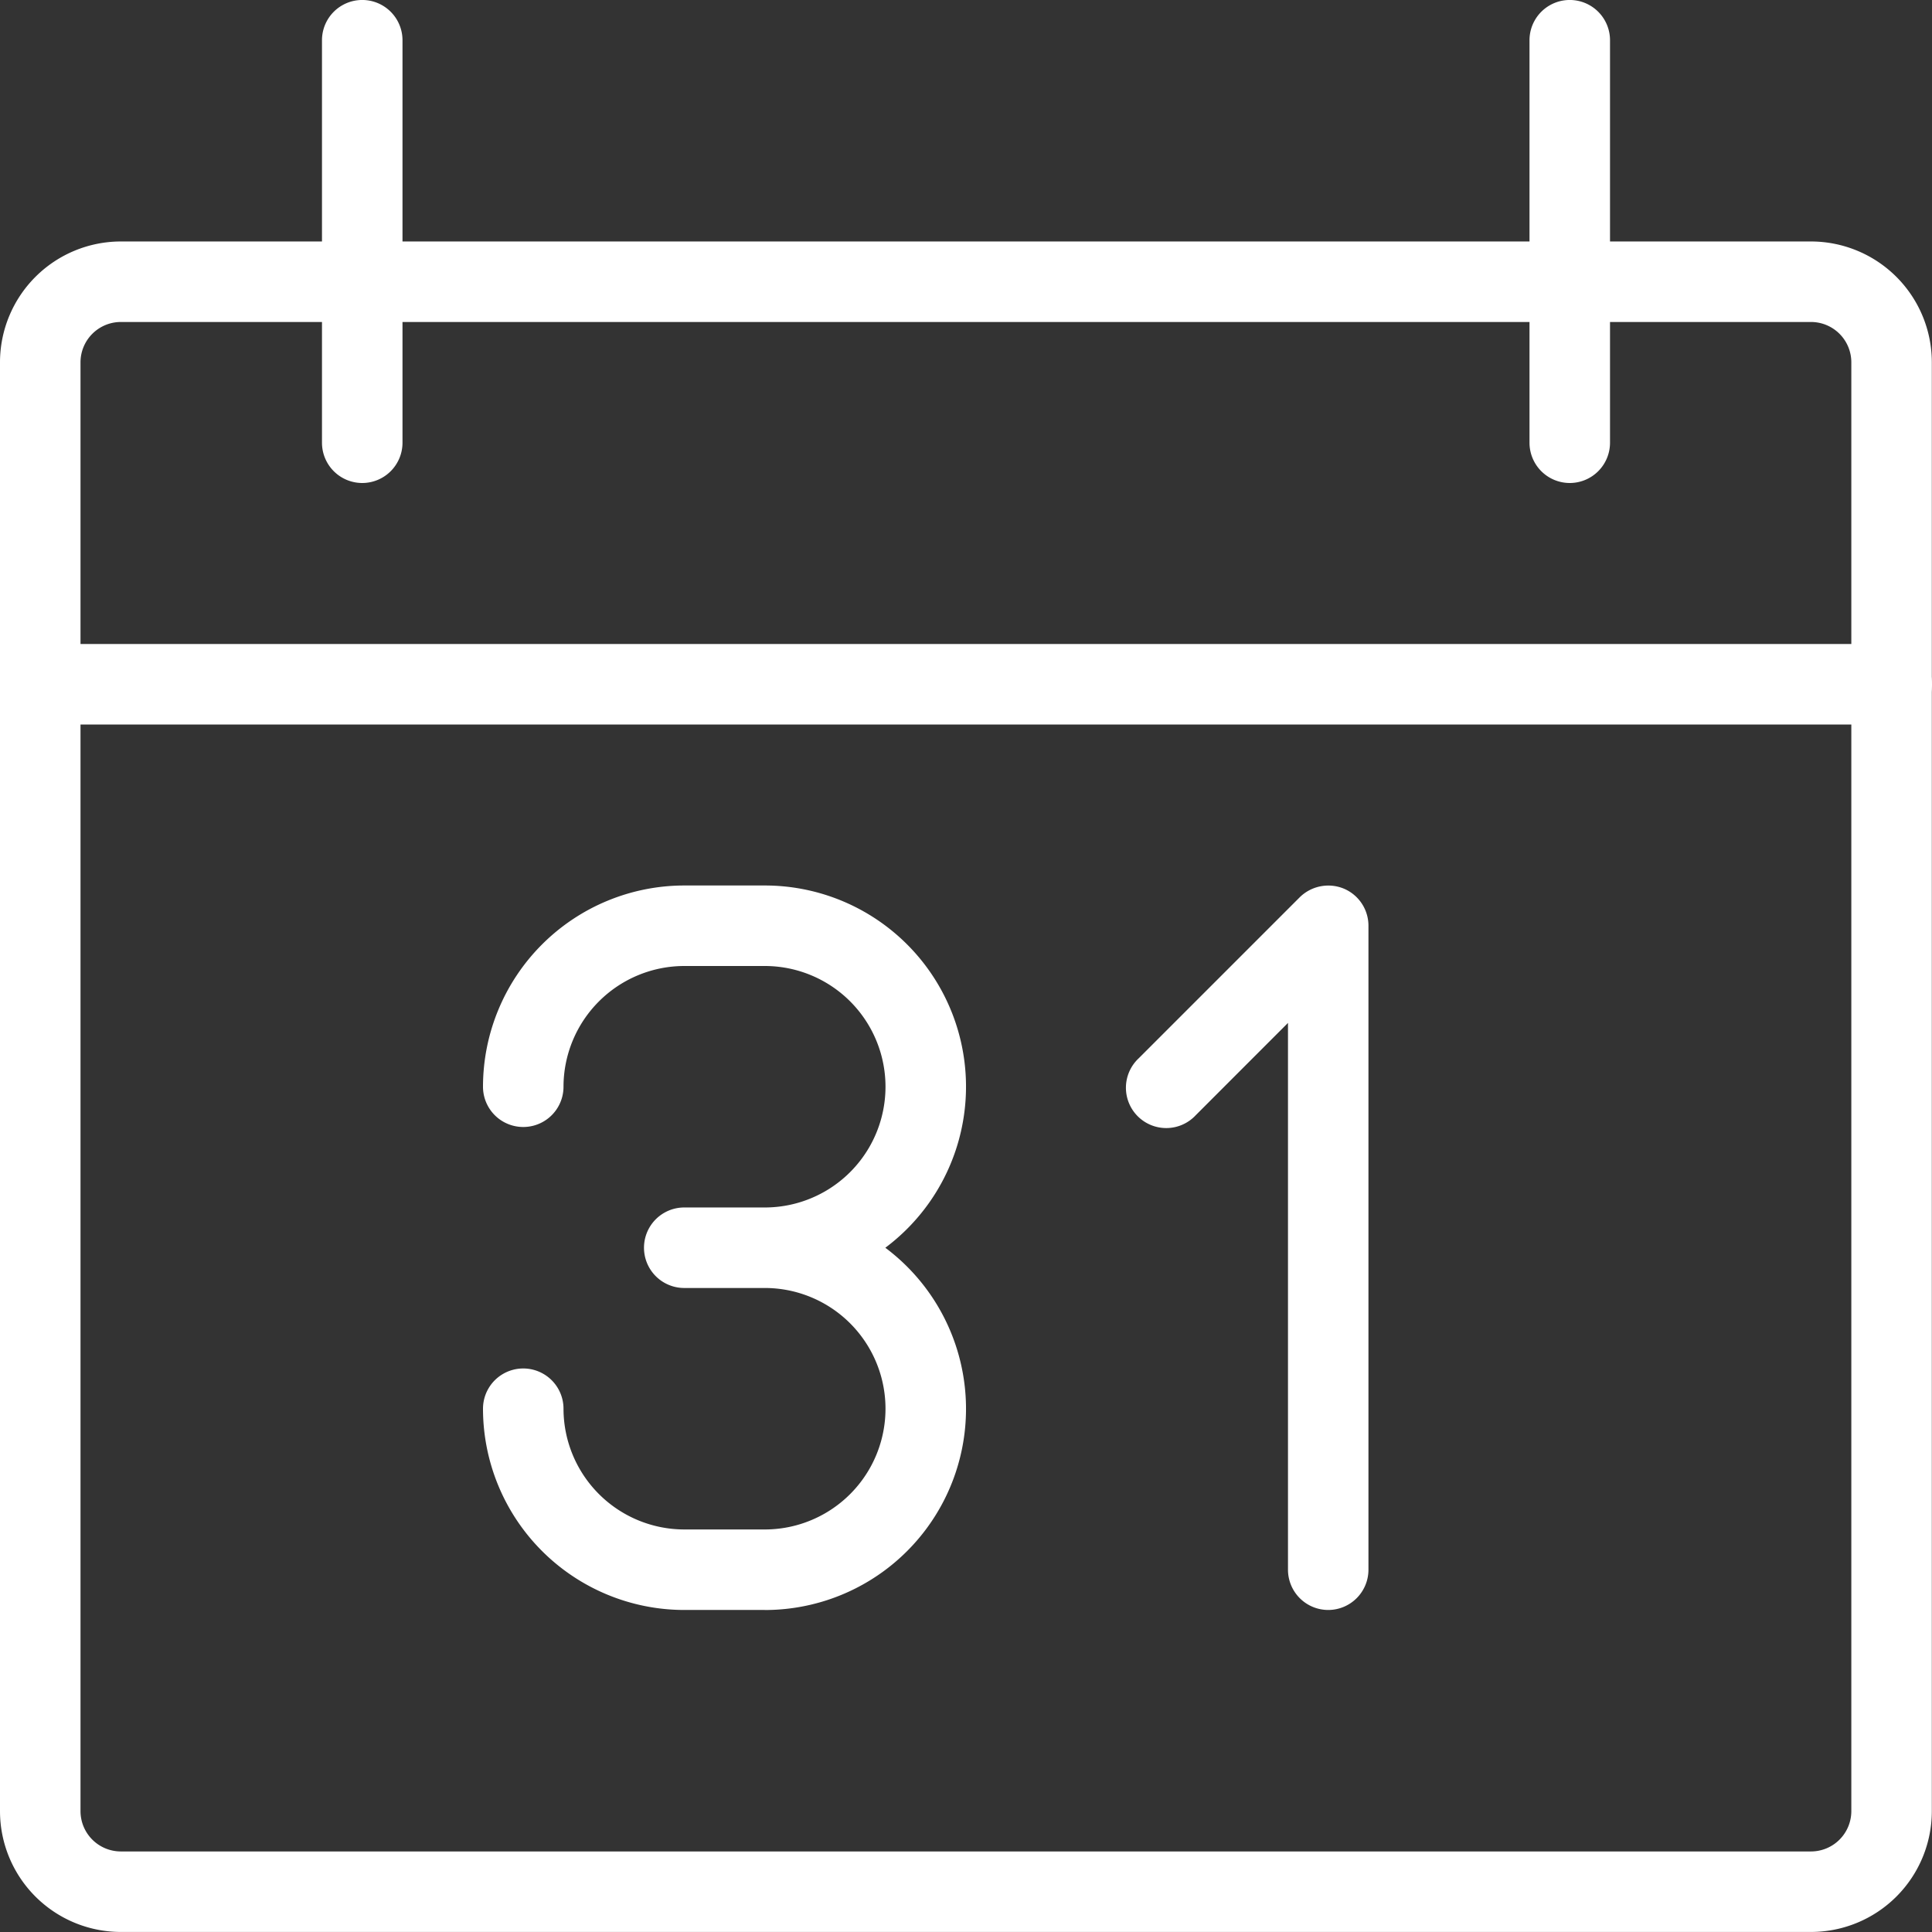
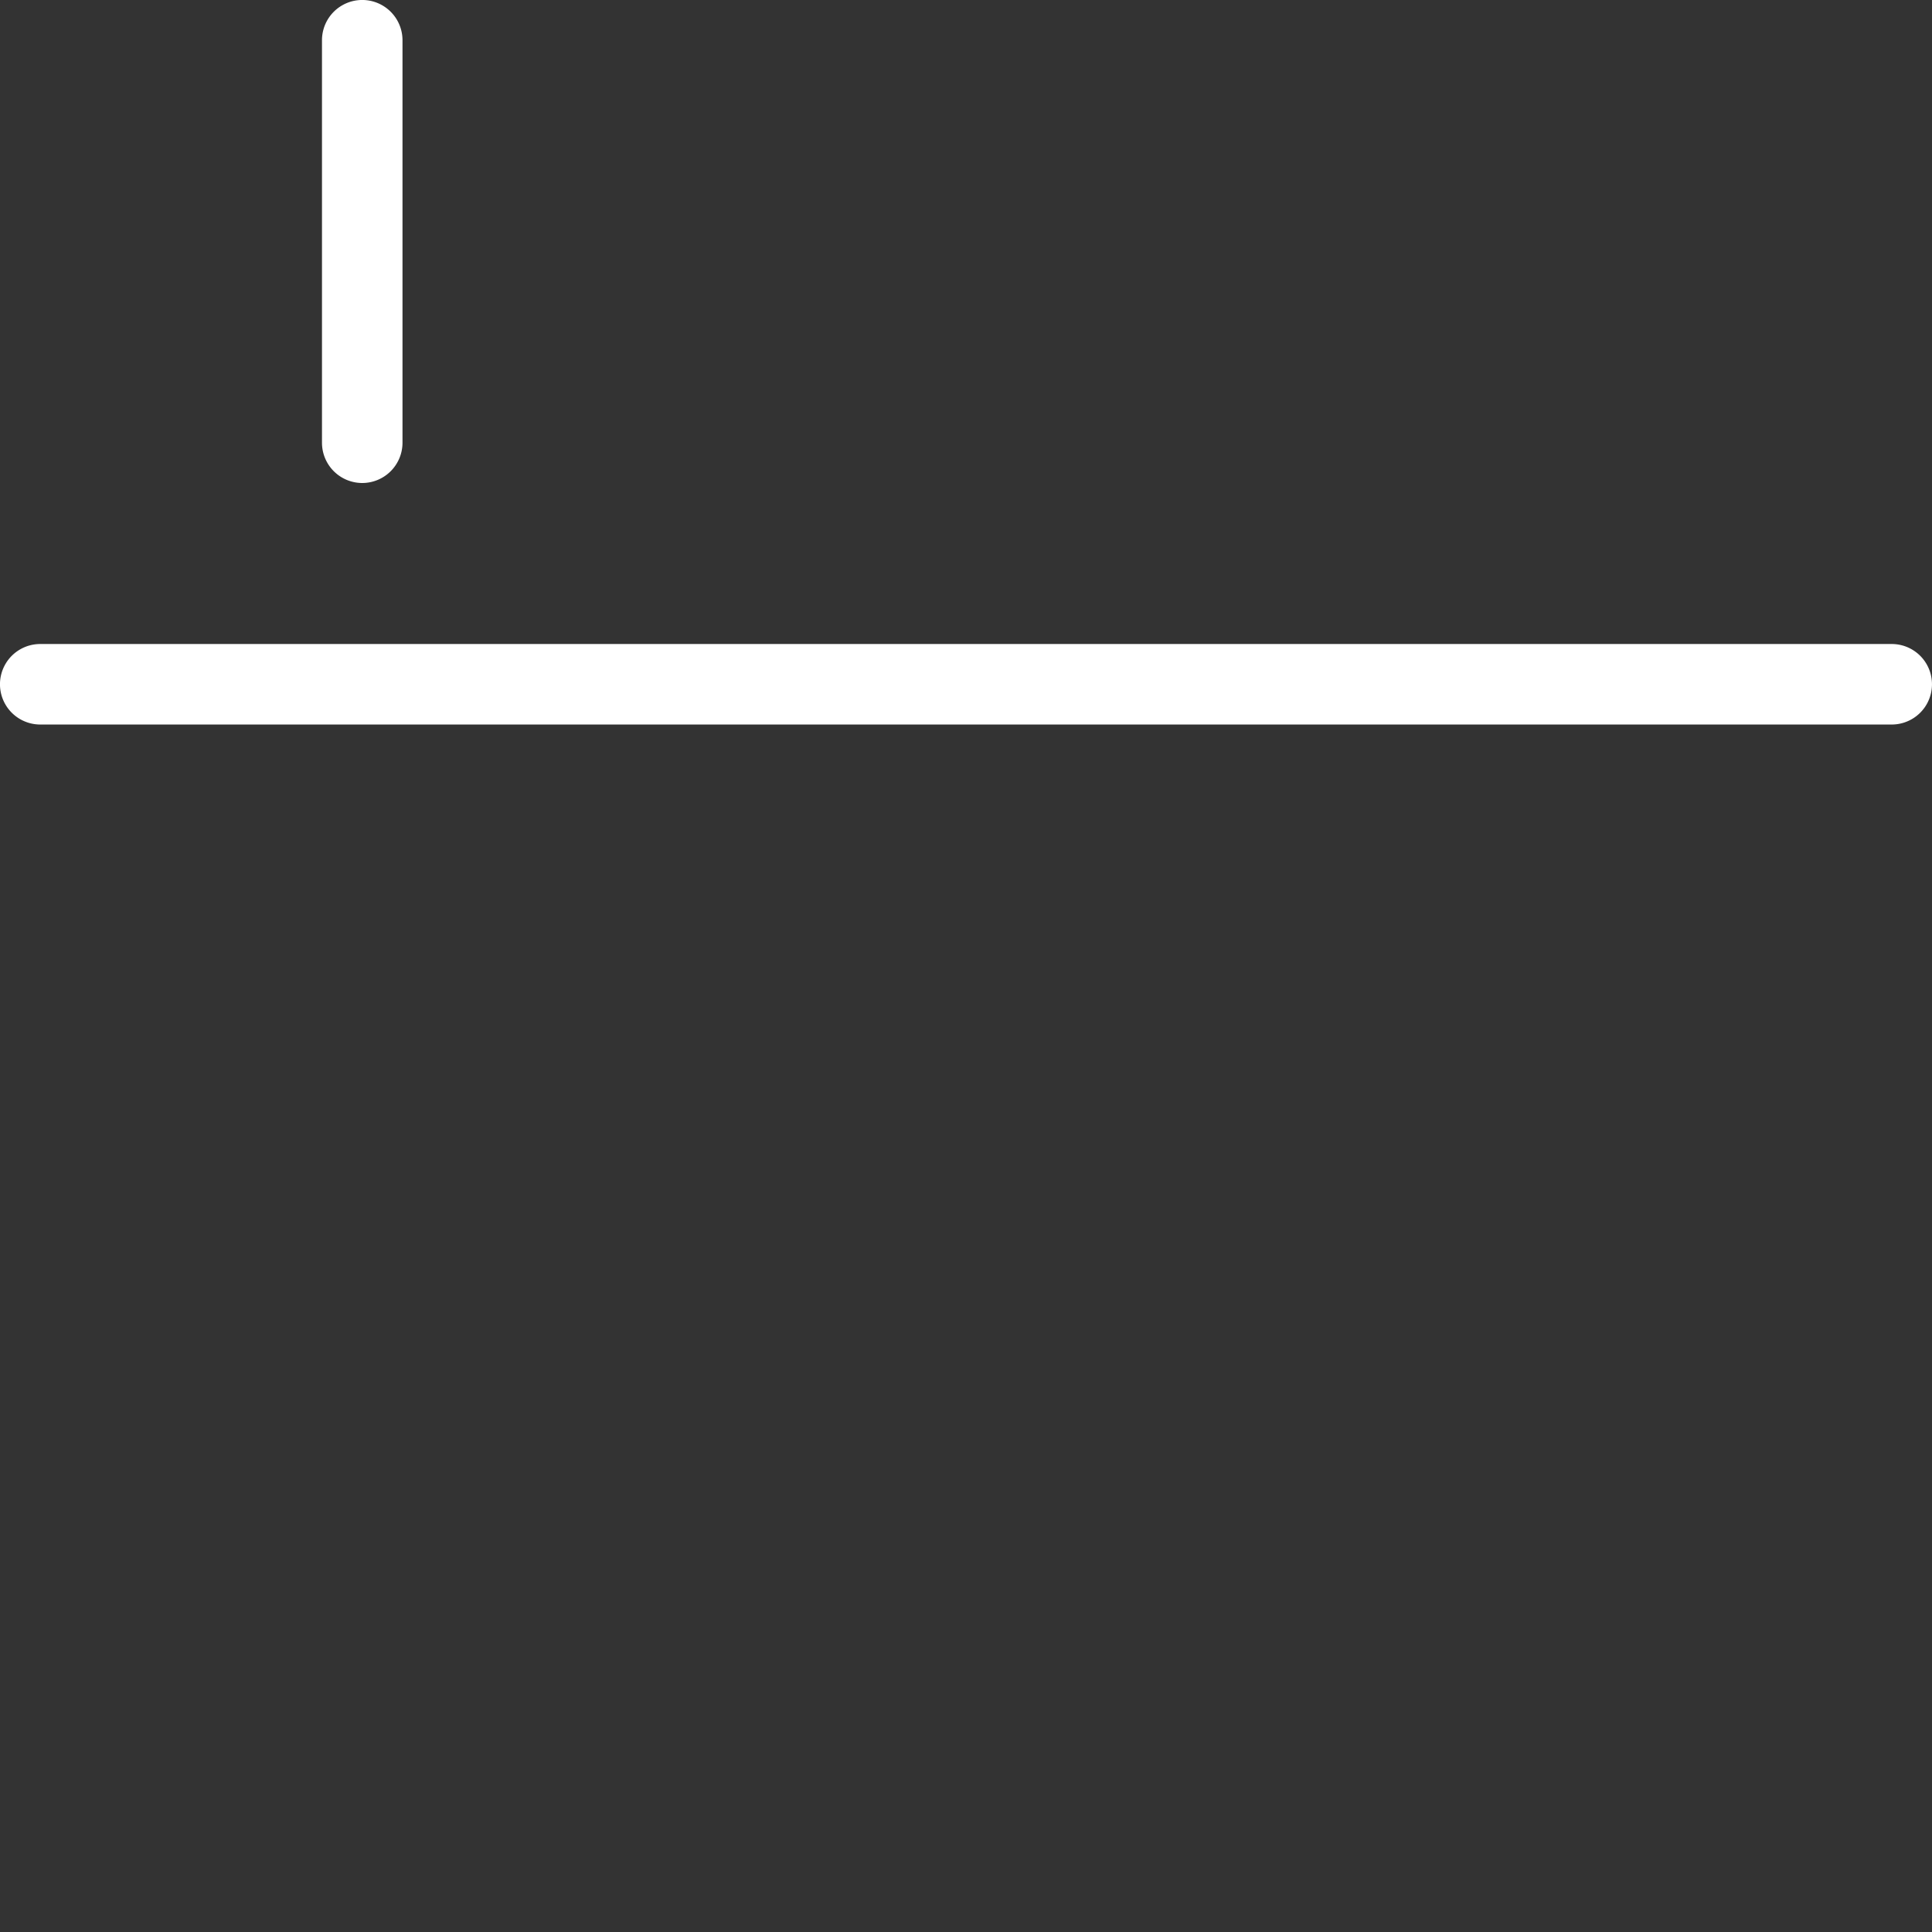
<svg xmlns="http://www.w3.org/2000/svg" width="46.724" height="46.724" viewBox="0 0 46.724 46.724">
  <rect x="0" y="0" width="46.724" height="46.724" fill="#333333" stroke="none" />
  <g id="Kalender" transform="translate(23.362 23.362)">
    <g id="Gruppe_75" data-name="Gruppe 75" transform="translate(-23.362 -23.362)">
      <g id="Gruppe_69" data-name="Gruppe 69" transform="translate(11.681 21.415)">
-         <path id="Pfad_103" data-name="Pfad 103" d="M12.814,28.521H10.867A4.871,4.871,0,0,1,6,23.654a.973.973,0,0,1,1.947,0,2.924,2.924,0,0,0,2.92,2.92h1.947a2.92,2.92,0,1,0,0-5.84H10.867a.973.973,0,1,1,0-1.947h1.947a2.92,2.92,0,0,0,0-5.84H10.867a2.924,2.924,0,0,0-2.92,2.92.973.973,0,0,1-1.947,0A4.871,4.871,0,0,1,10.867,11h1.947a4.865,4.865,0,0,1,2.916,8.761,4.865,4.865,0,0,1-2.916,8.761Z" transform="translate(-6 -11)" fill="#fff" />
-       </g>
+         </g>
      <g id="Gruppe_70" data-name="Gruppe 70" transform="translate(0 5.84)">
-         <path id="Pfad_104" data-name="Pfad 104" d="M43.8,43.883H2.92A2.924,2.924,0,0,1,0,40.963V5.92A2.924,2.924,0,0,1,2.92,3H43.8a2.924,2.924,0,0,1,2.92,2.92V40.963A2.924,2.924,0,0,1,43.8,43.883ZM2.92,4.947a.976.976,0,0,0-.973.973V40.963a.976.976,0,0,0,.973.973H43.8a.976.976,0,0,0,.973-.973V5.92a.976.976,0,0,0-.973-.973Z" transform="translate(0 -3)" fill="#fff" />
-       </g>
+         </g>
      <g id="Gruppe_71" data-name="Gruppe 71" transform="translate(0 15.575)">
        <path id="Pfad_105" data-name="Pfad 105" d="M45.75,9.947H.973A.973.973,0,1,1,.973,8H45.75a.973.973,0,1,1,0,1.947Z" transform="translate(0 -8)" fill="#fff" />
      </g>
      <g id="Gruppe_72" data-name="Gruppe 72" transform="translate(36.99)">
-         <path id="Pfad_106" data-name="Pfad 106" d="M19.973,11.681A.974.974,0,0,1,19,10.707V.973a.973.973,0,0,1,1.947,0v9.734A.974.974,0,0,1,19.973,11.681Z" transform="translate(-19)" fill="#fff" />
-       </g>
+         </g>
      <g id="Gruppe_73" data-name="Gruppe 73" transform="translate(7.787)">
        <path id="Pfad_107" data-name="Pfad 107" d="M4.973,11.681A.974.974,0,0,1,4,10.707V.973a.973.973,0,1,1,1.947,0v9.734A.974.974,0,0,1,4.973,11.681Z" transform="translate(-4)" fill="#fff" />
      </g>
      <g id="Gruppe_74" data-name="Gruppe 74" transform="translate(27.255 21.416)">
-         <path id="Pfad_108" data-name="Pfad 108" d="M18.867,28.521a.974.974,0,0,1-.973-.973V14.323l-2.231,2.233a.975.975,0,1,1-1.378-1.378l3.894-3.894a.985.985,0,0,1,1.061-.21.973.973,0,0,1,.6.9V27.547A.974.974,0,0,1,18.867,28.521Z" transform="translate(-14 -11.001)" fill="#fff" />
-       </g>
+         </g>
    </g>
  </g>
</svg>